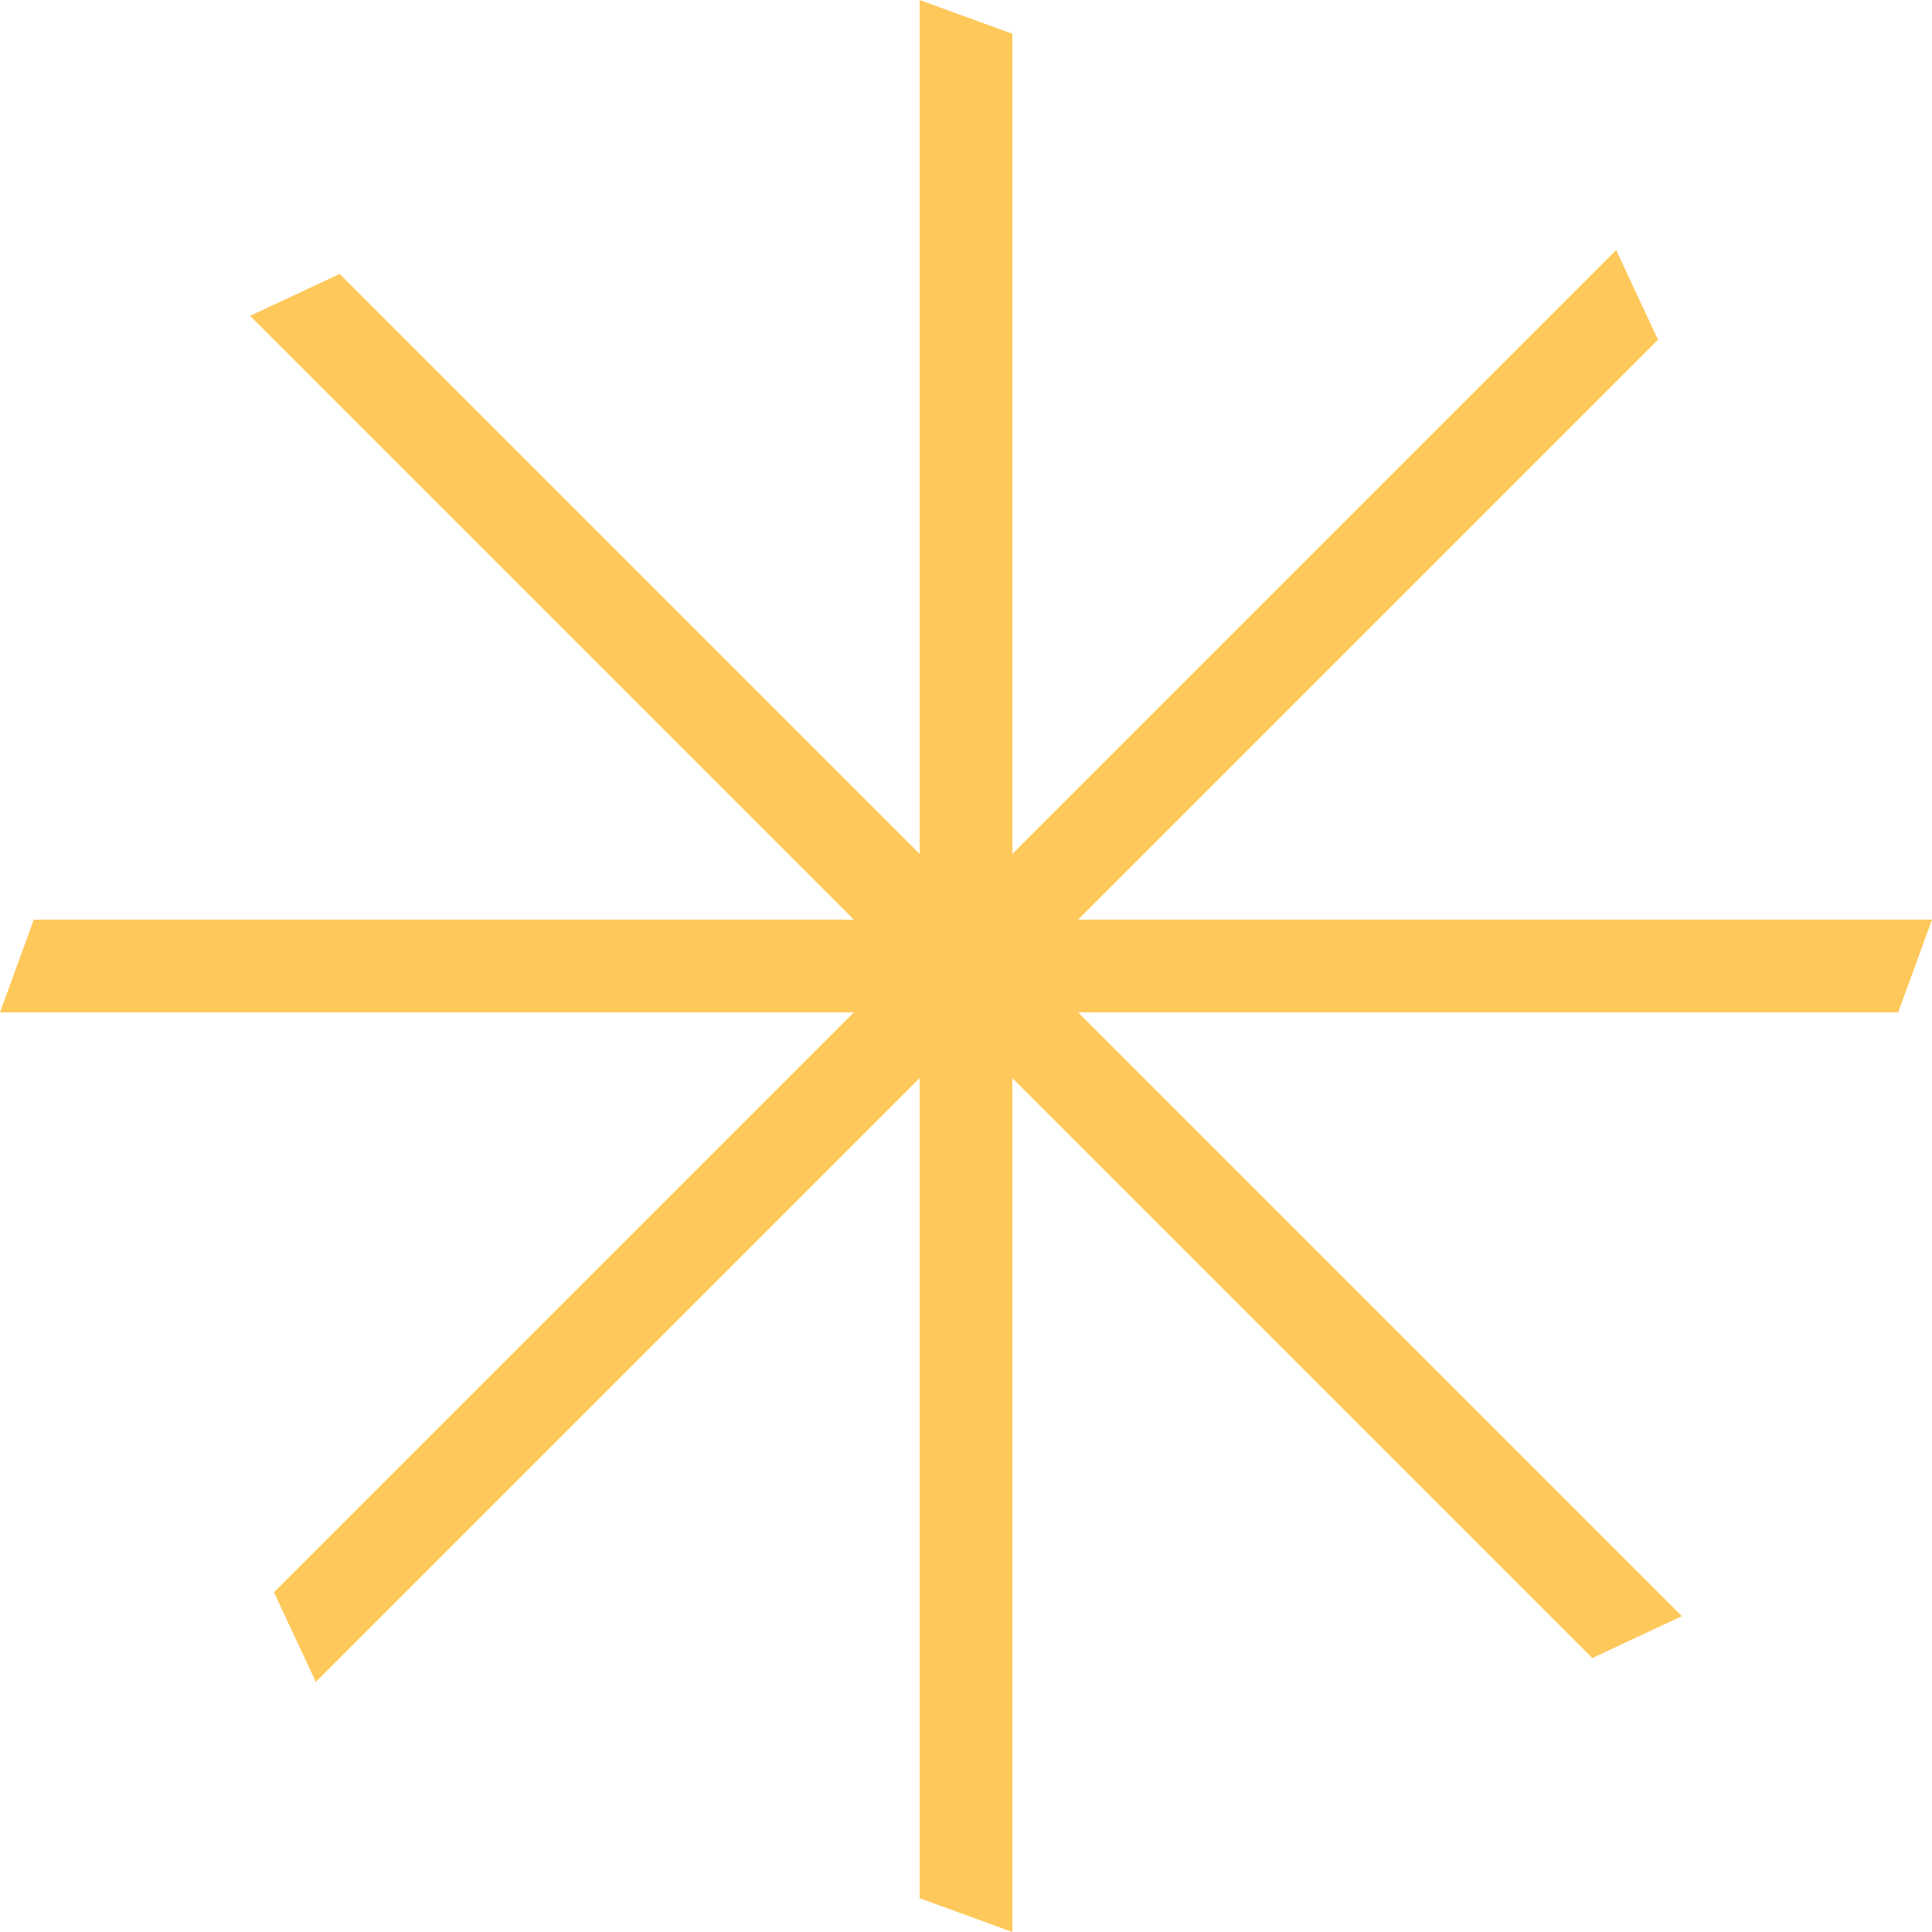
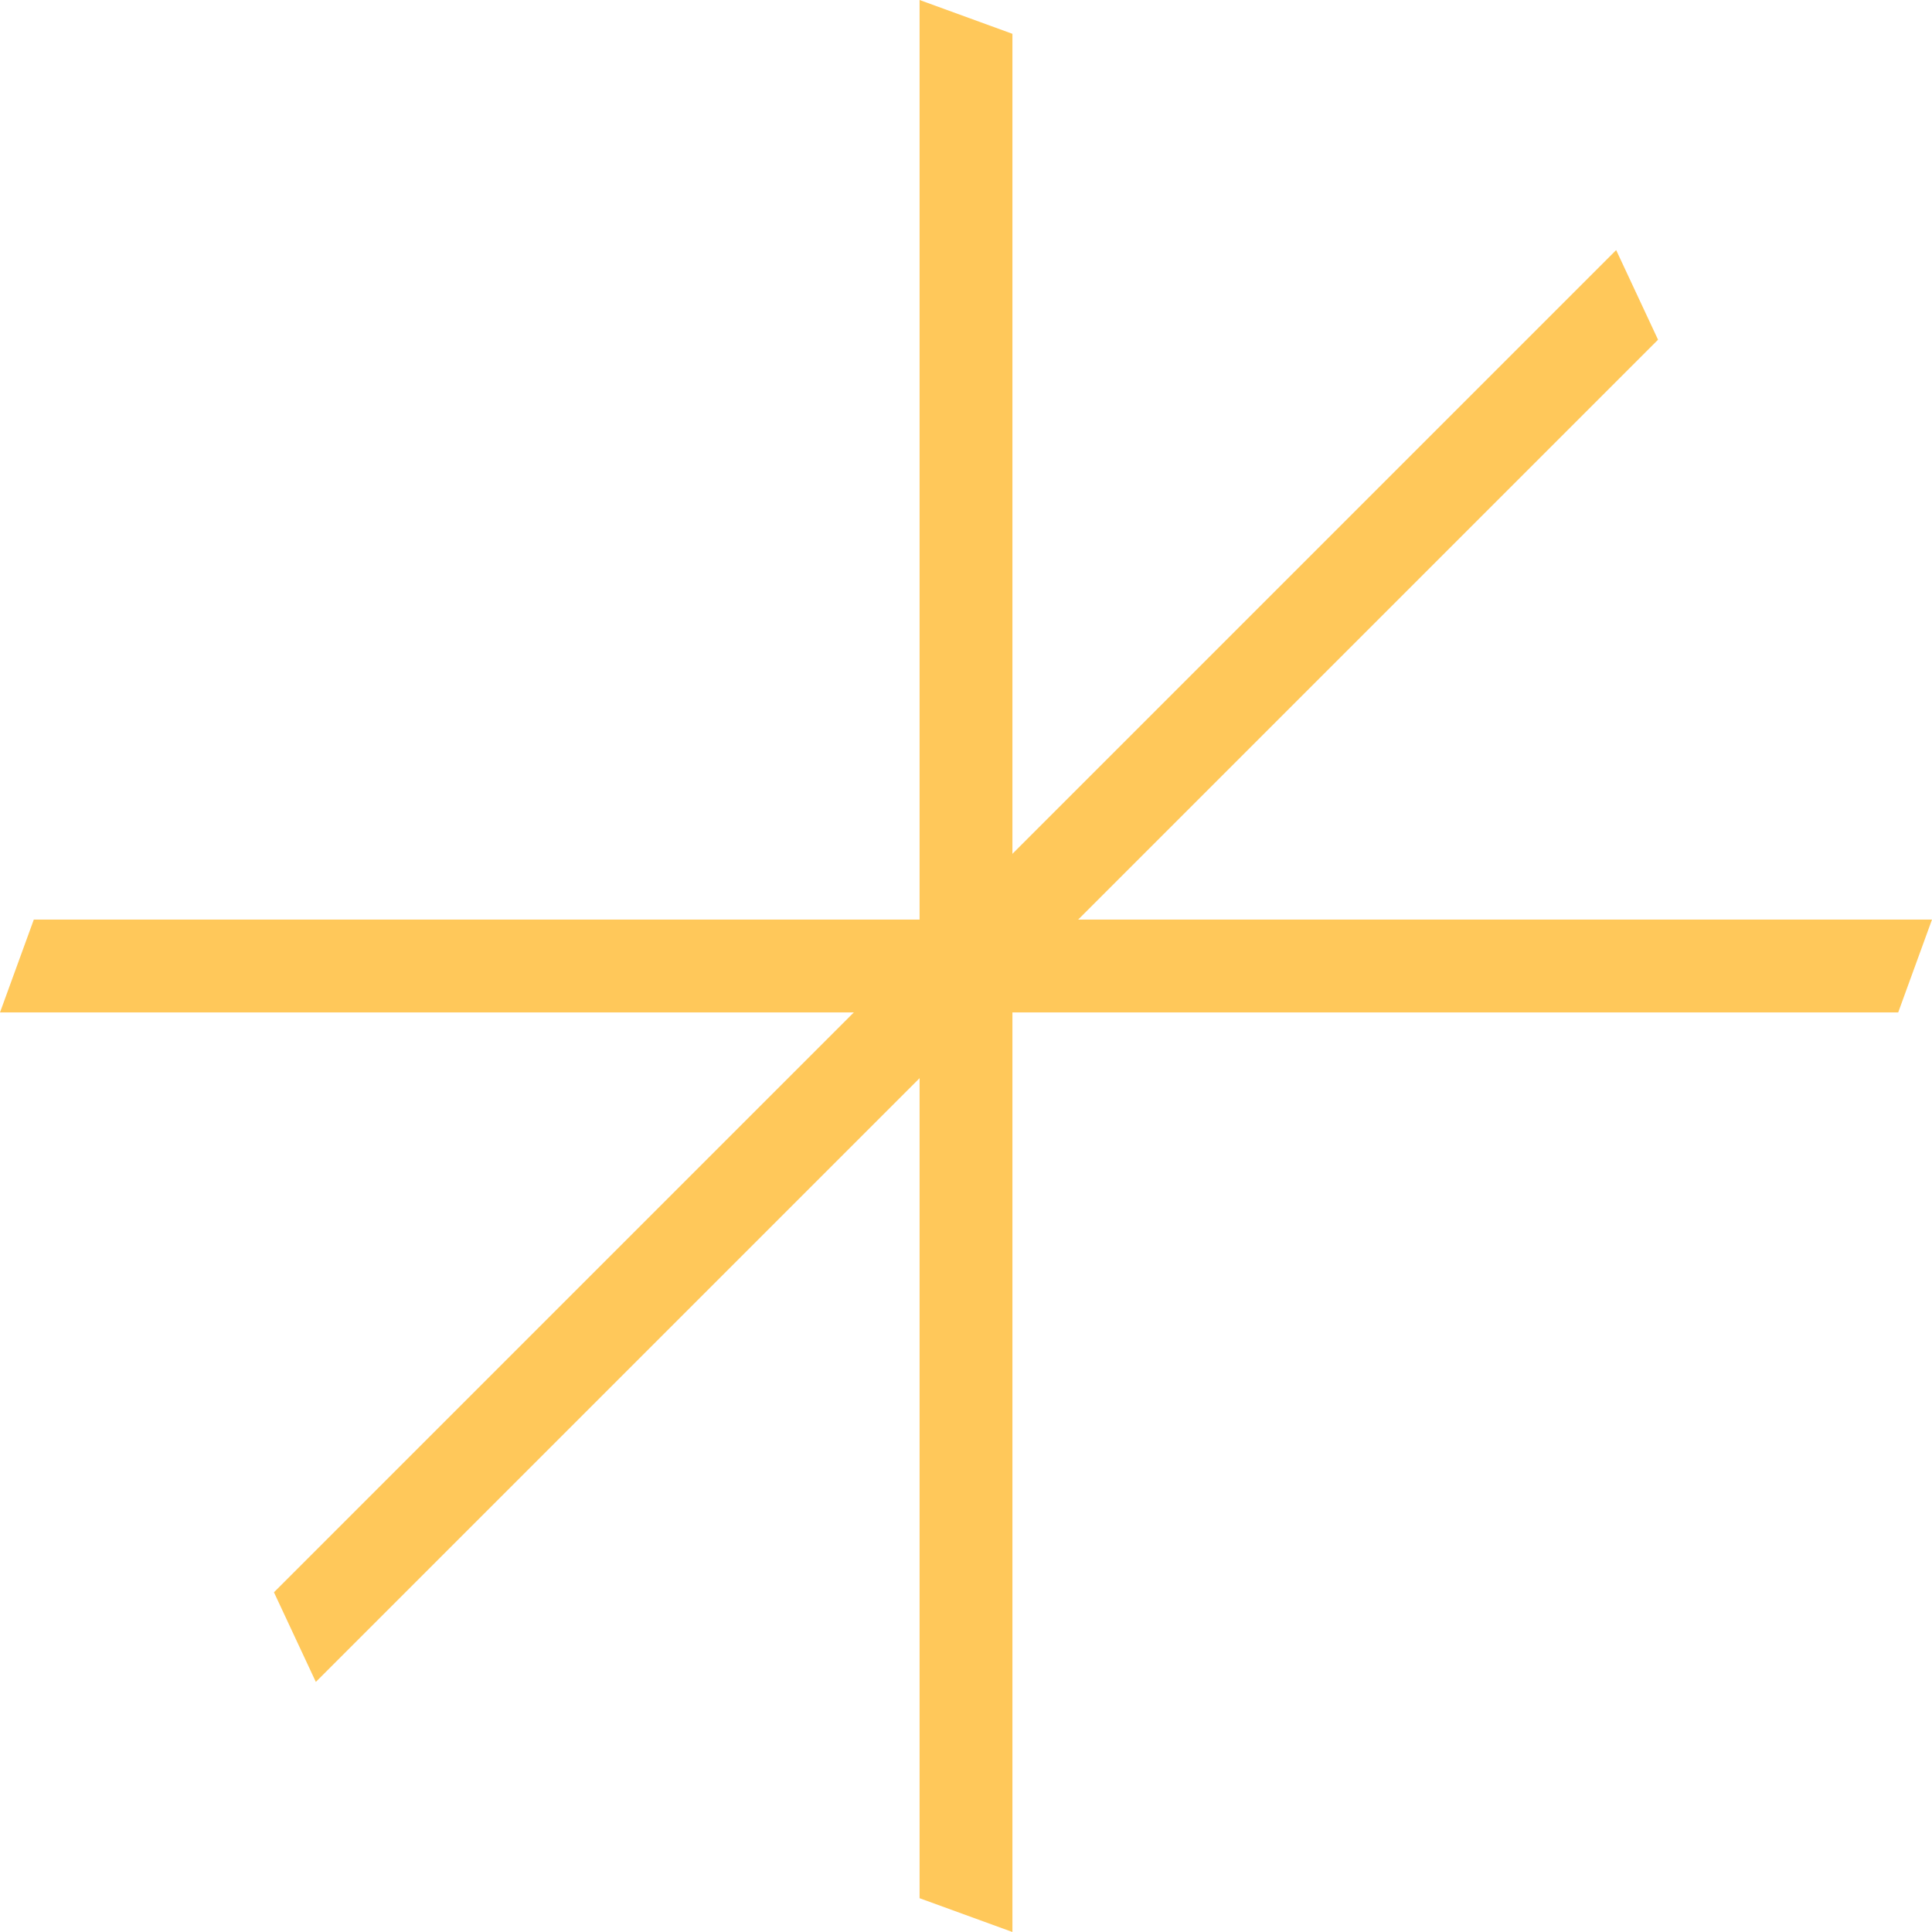
<svg xmlns="http://www.w3.org/2000/svg" width="101" height="101" viewBox="0 0 101 101" fill="none">
  <g clip-path="url(#clip0_1503_613)">
    <path d="M52.927 101V1.768L48.073 0V99.233L52.927 101Z" fill="#FFC85A" />
-     <path d="M87.926 84.489L17.759 14.322L13.074 16.511L83.241 86.678L87.926 84.489Z" fill="#FFC85A" />
    <path d="M101 48.073H1.768L0 52.927H99.233L101 48.073Z" fill="#FFC85A" />
    <path d="M84.489 13.074L14.322 83.241L16.511 87.926L86.678 17.759L84.489 13.074Z" fill="#FFC85A" />
  </g>
  <defs>
    <clipPath id="clip0_1503_613">
      <rect width="101" height="101" fill="white" />
    </clipPath>
  </defs>
</svg>